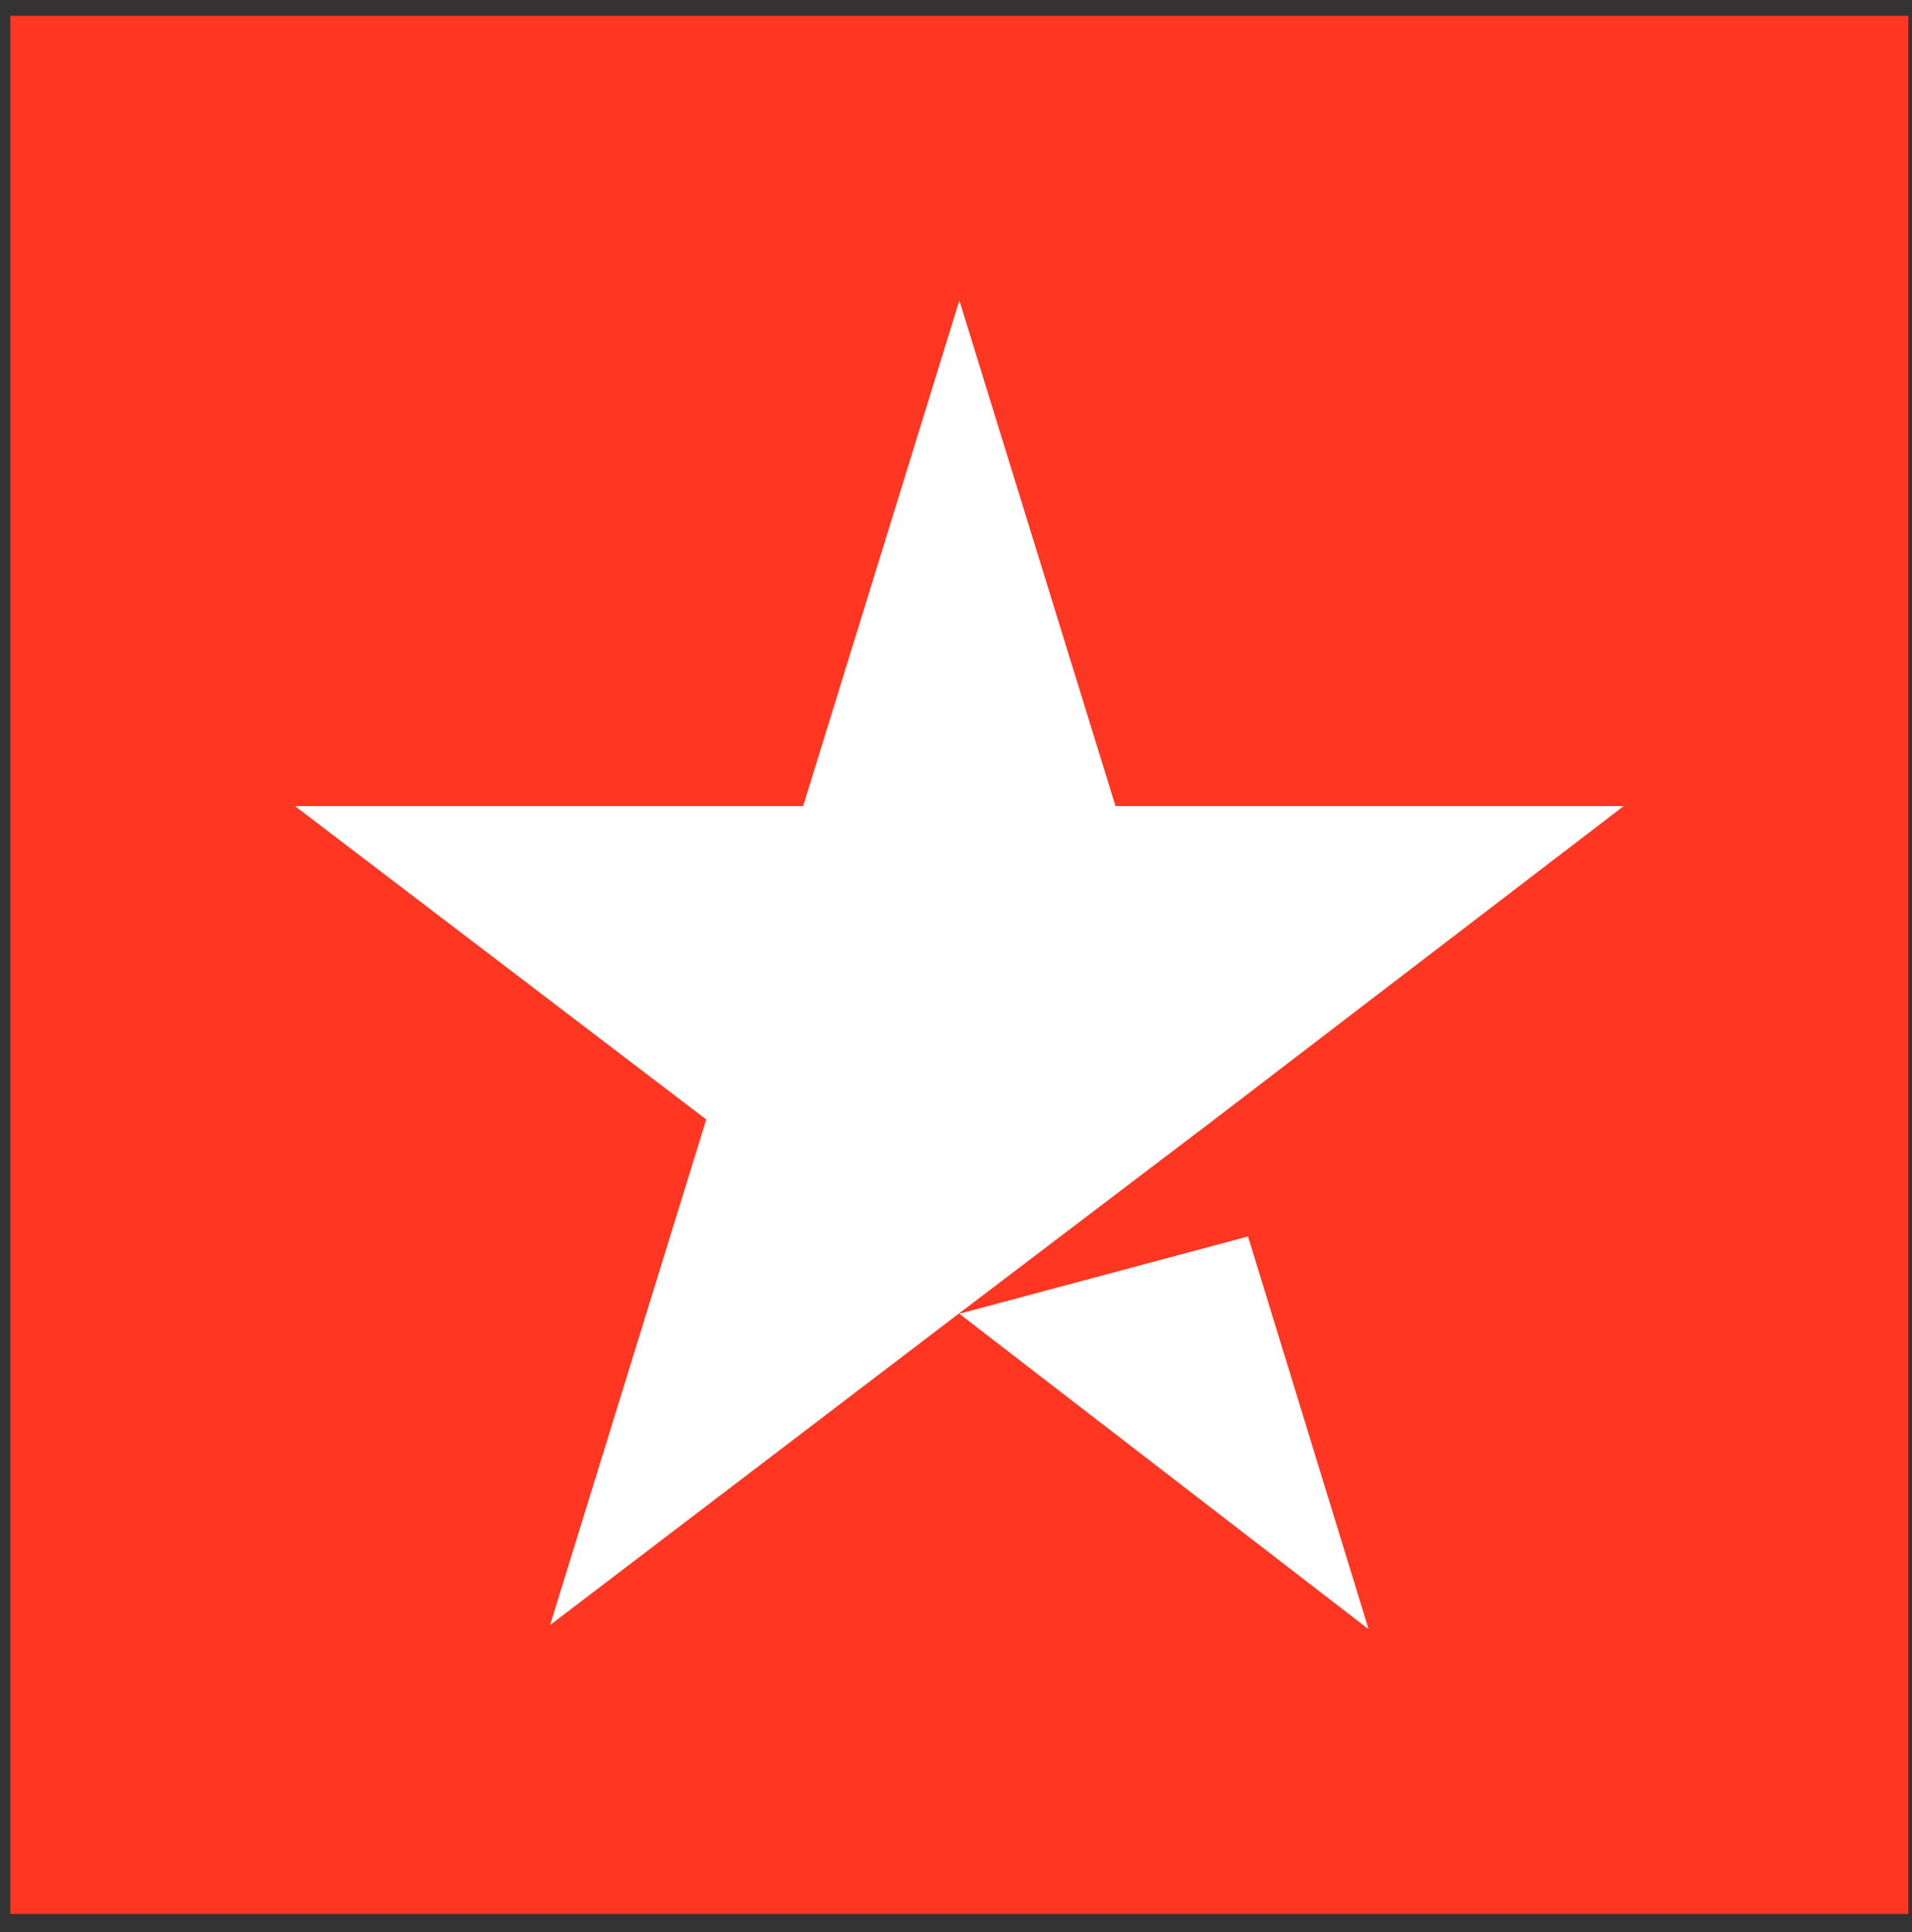
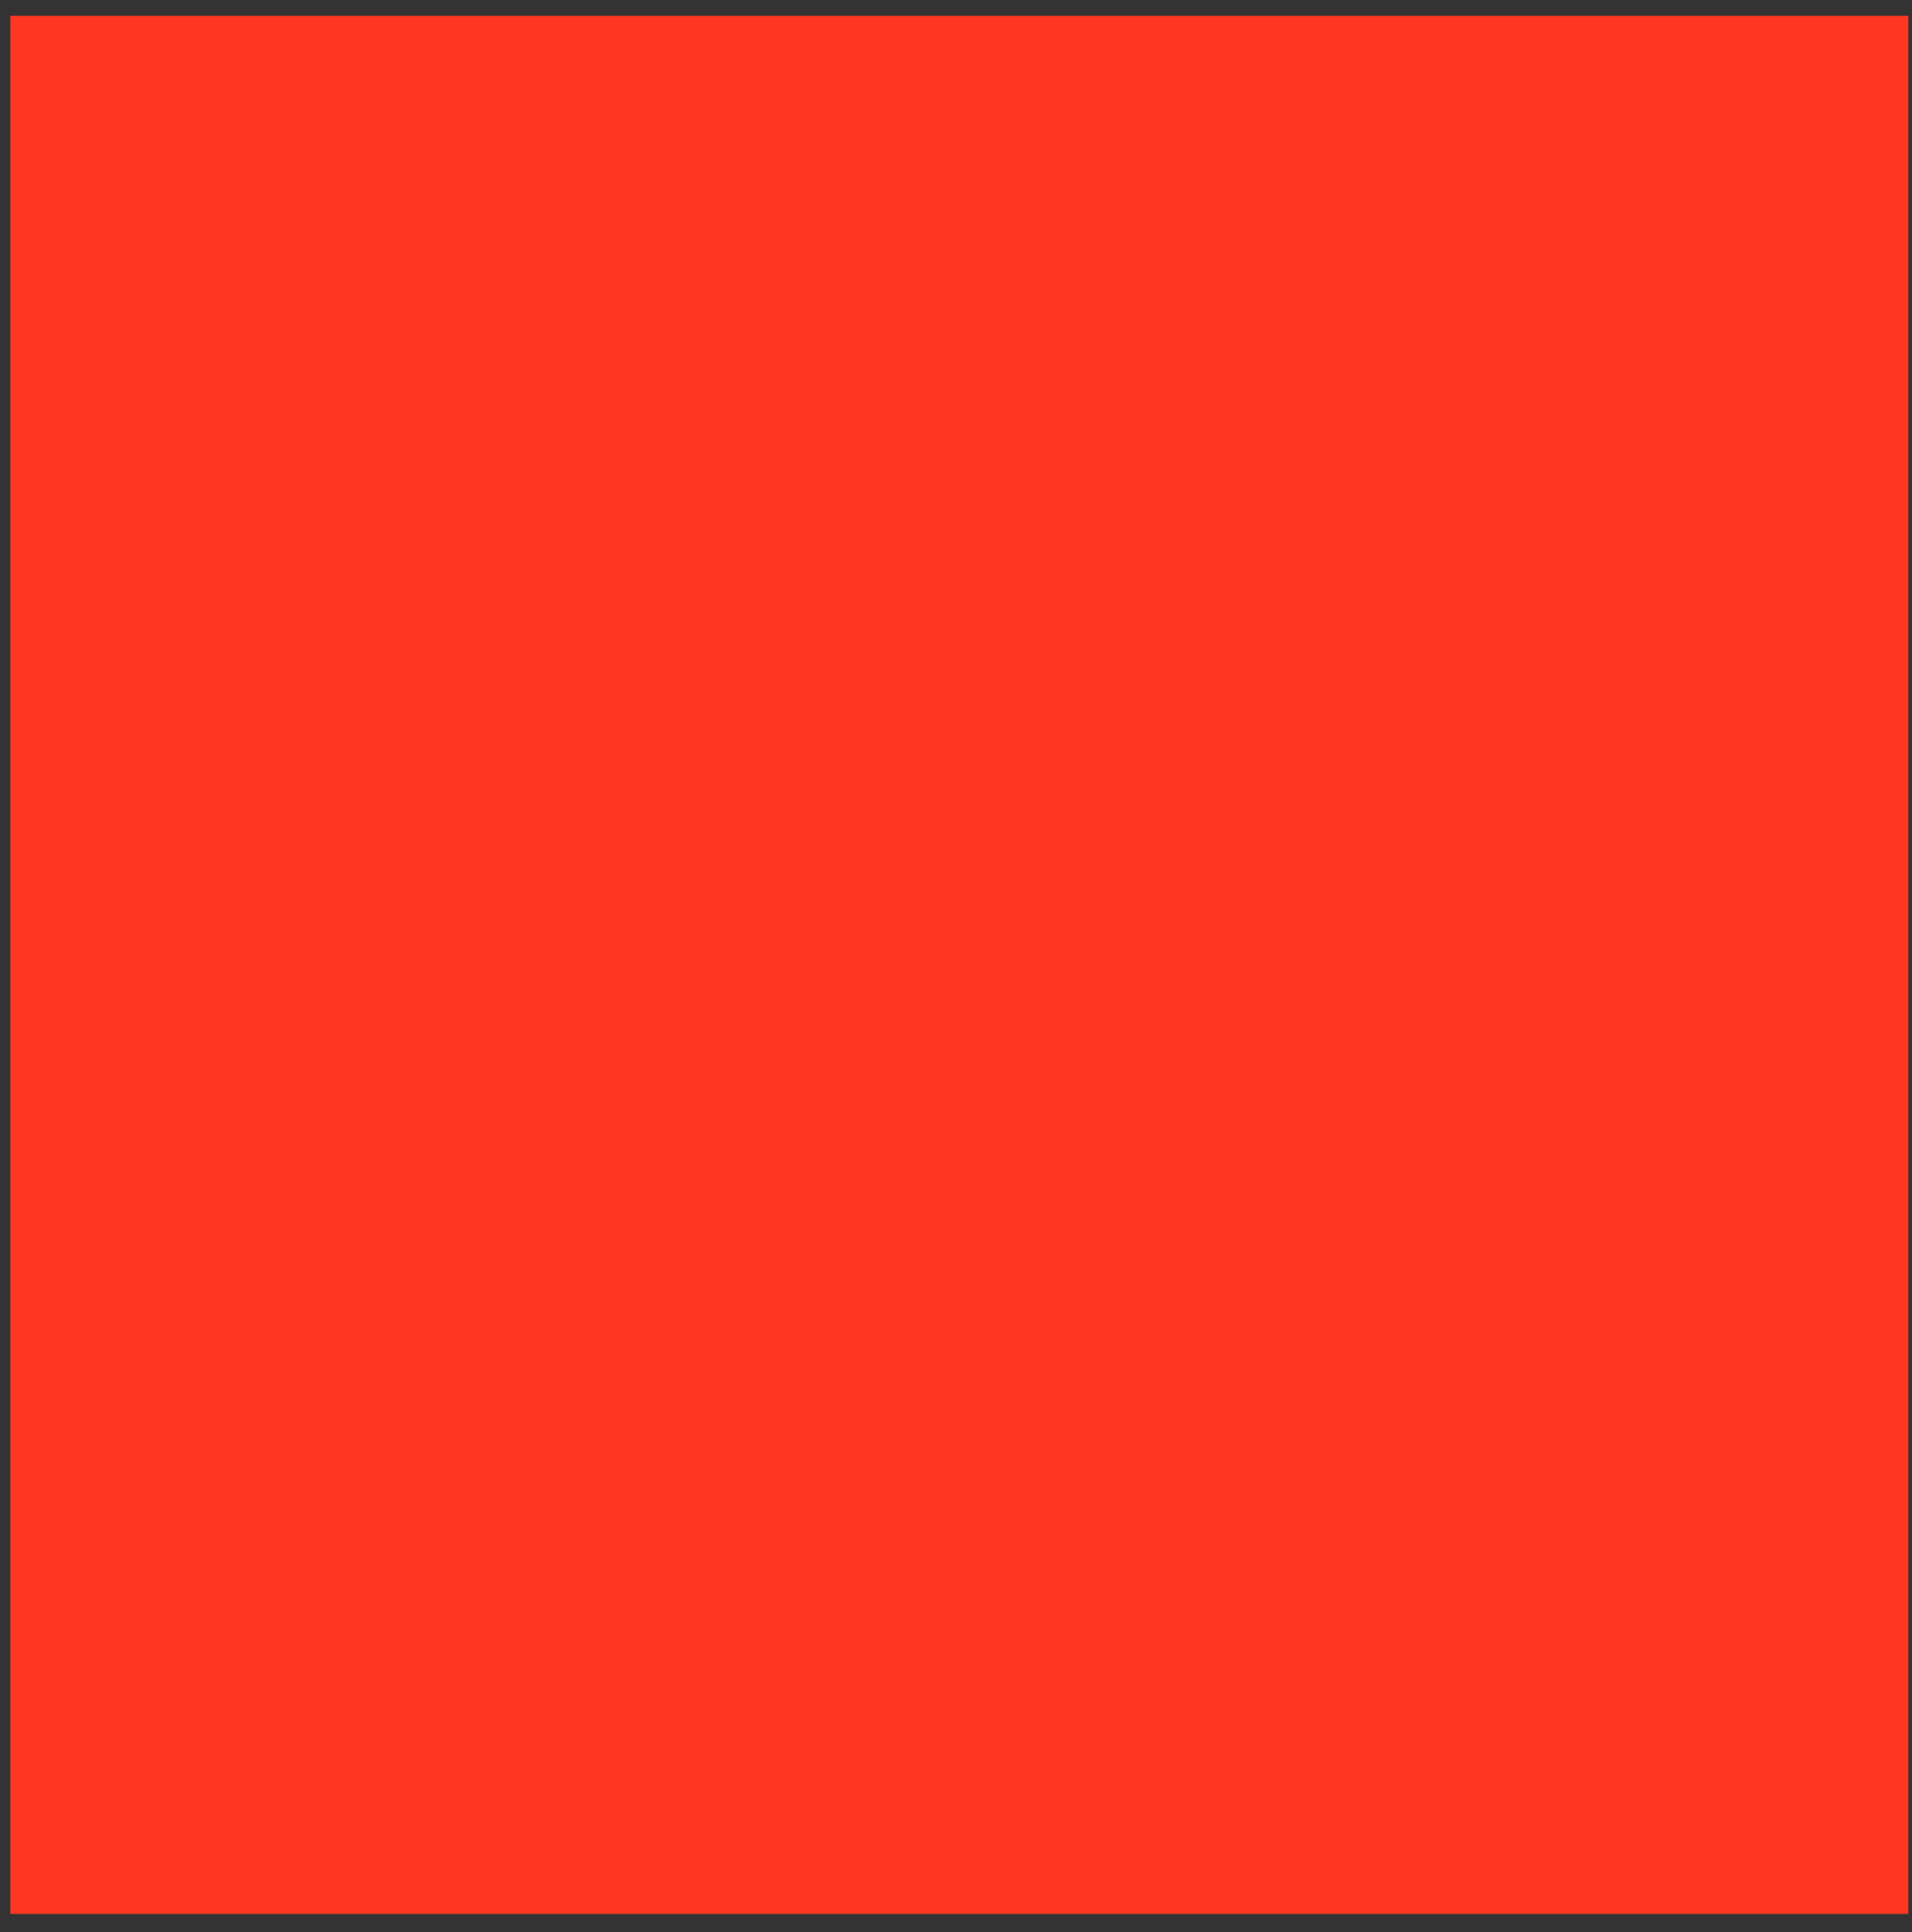
<svg xmlns="http://www.w3.org/2000/svg" width="95" height="96" viewBox="0 0 95 96" fill="none">
  <rect x="0" y="0" width="95" height="96" fill="#333333" stroke="none" />
  <rect width="94.306" height="94.306" transform="translate(0.512 0.785)" fill="#FF3722" />
-   <path d="M47.666 65.272L62.008 61.432L68 80.945L47.666 65.272ZM80.673 40.05H55.426L47.666 14.931L39.905 40.05H14.658L35.091 55.619L27.331 80.738L47.764 65.168L60.338 55.619L80.673 40.05Z" fill="white" />
</svg>